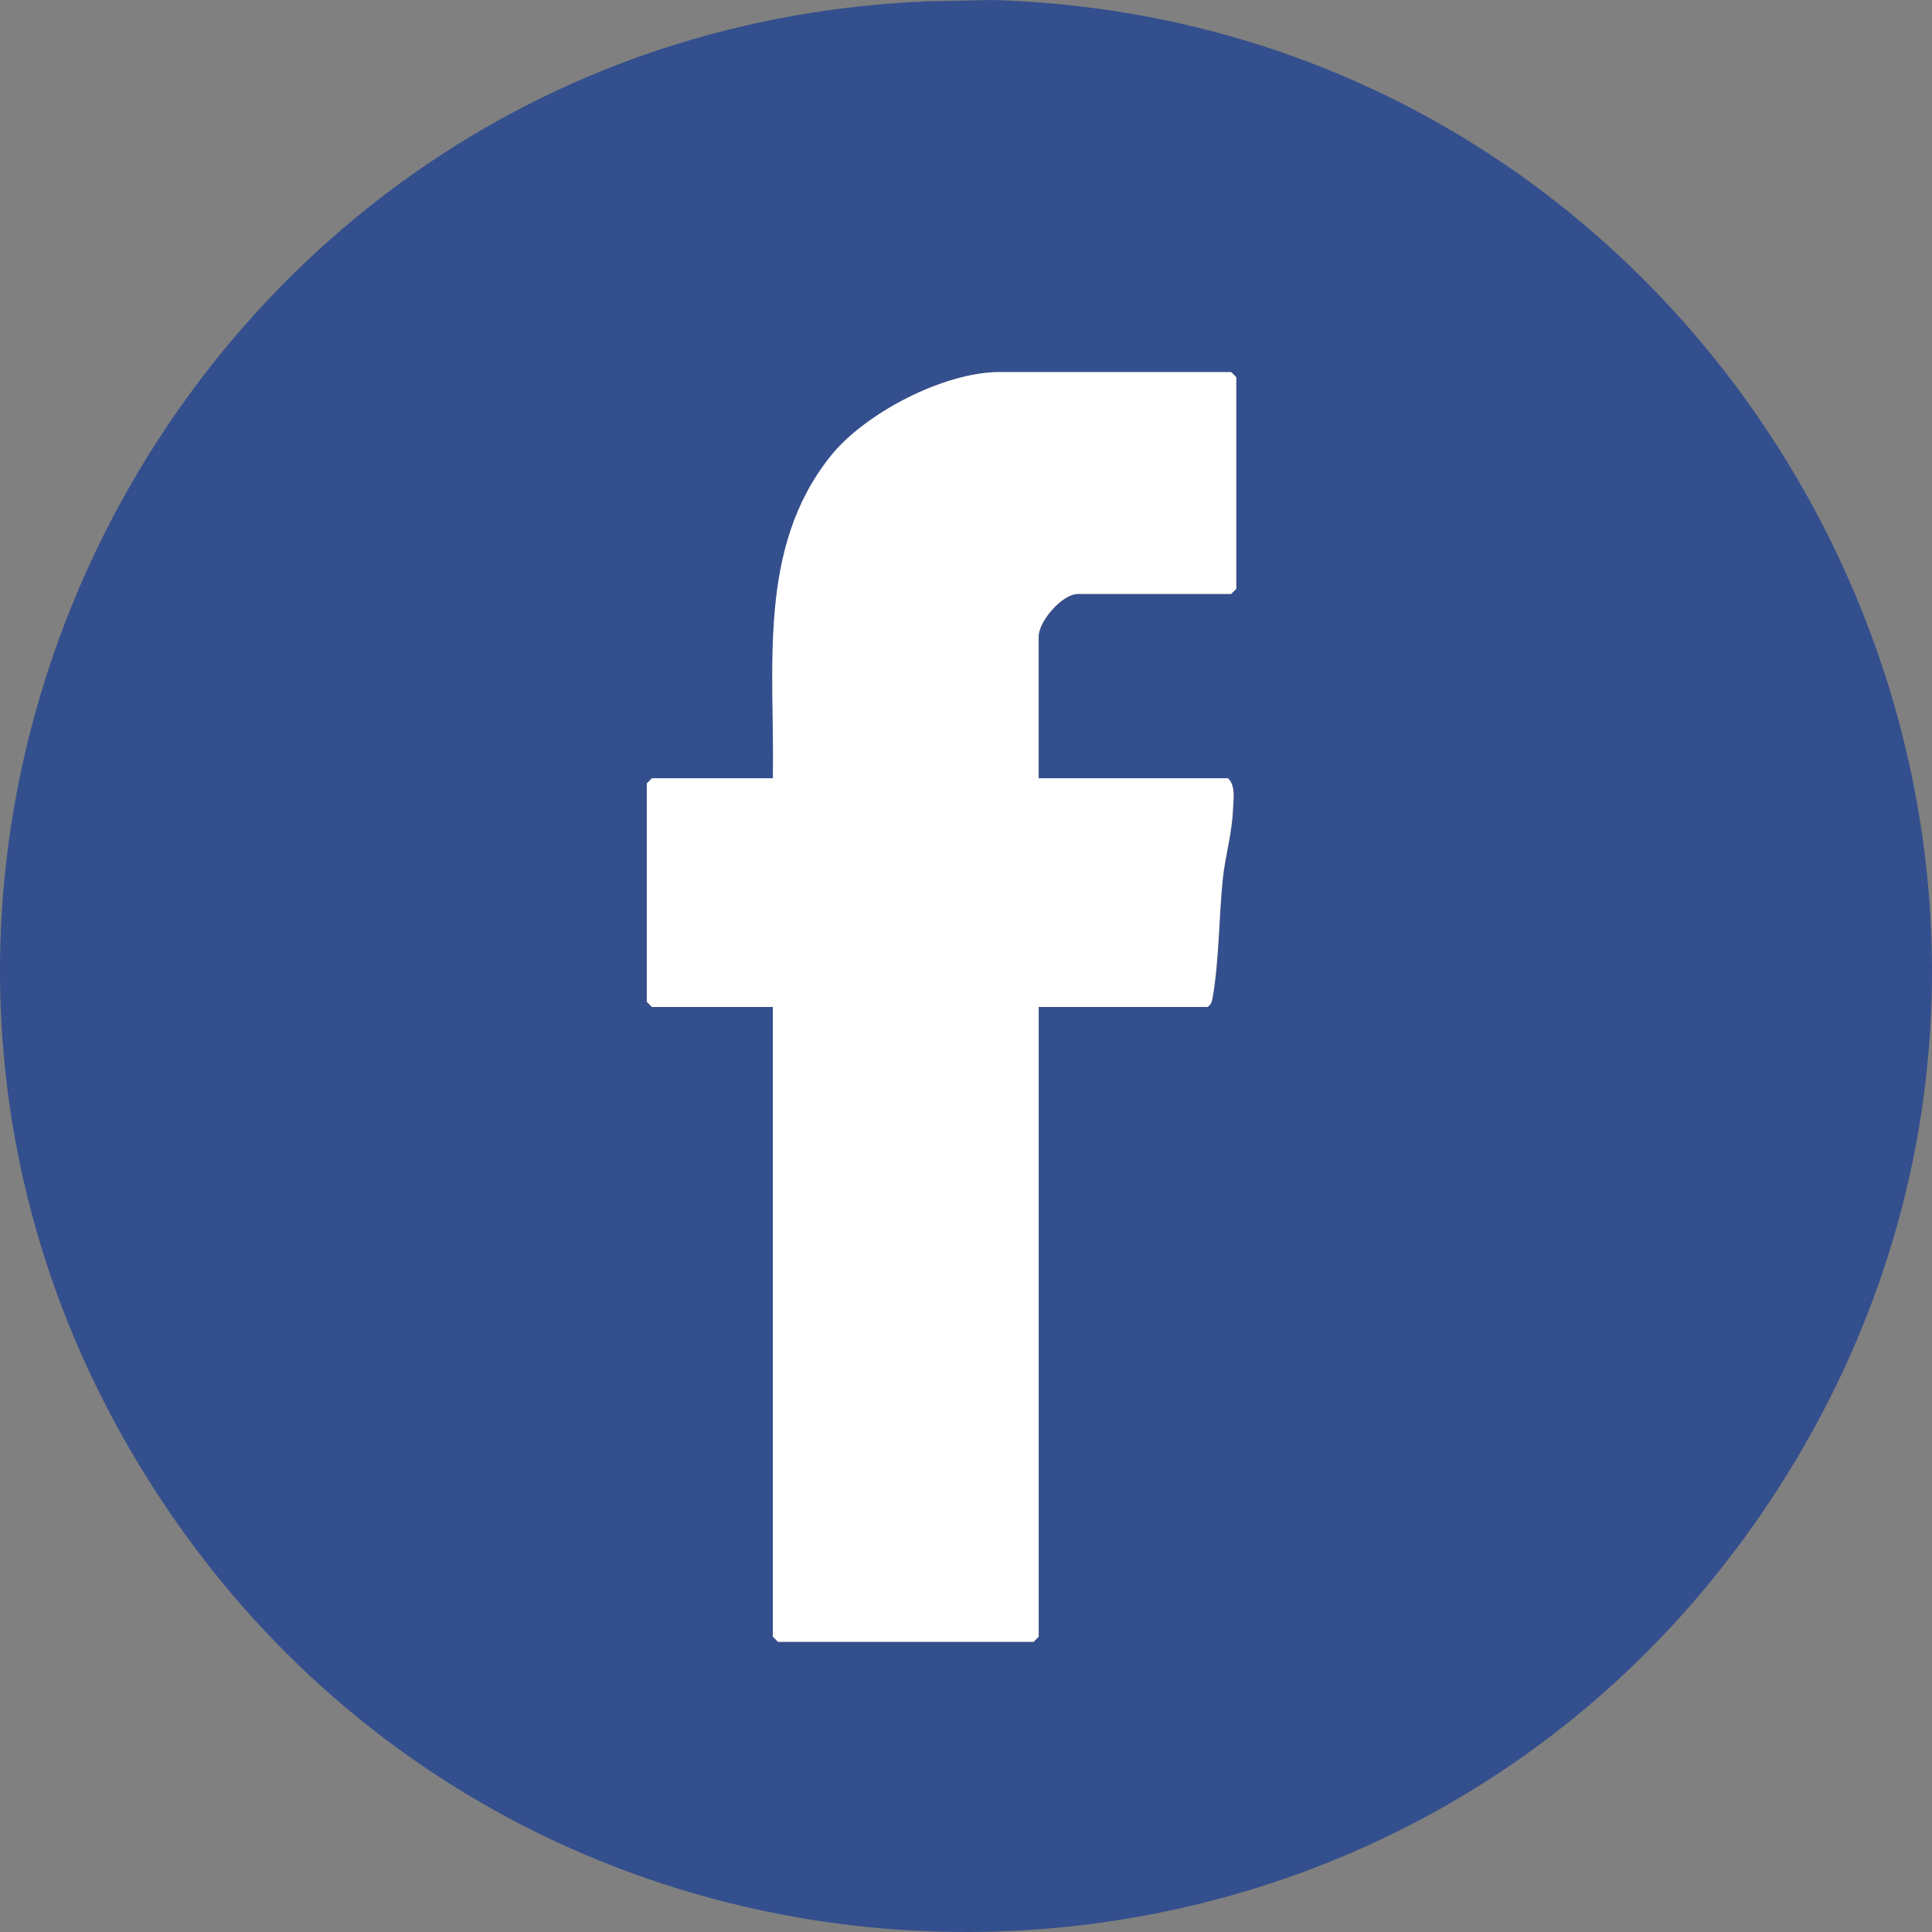
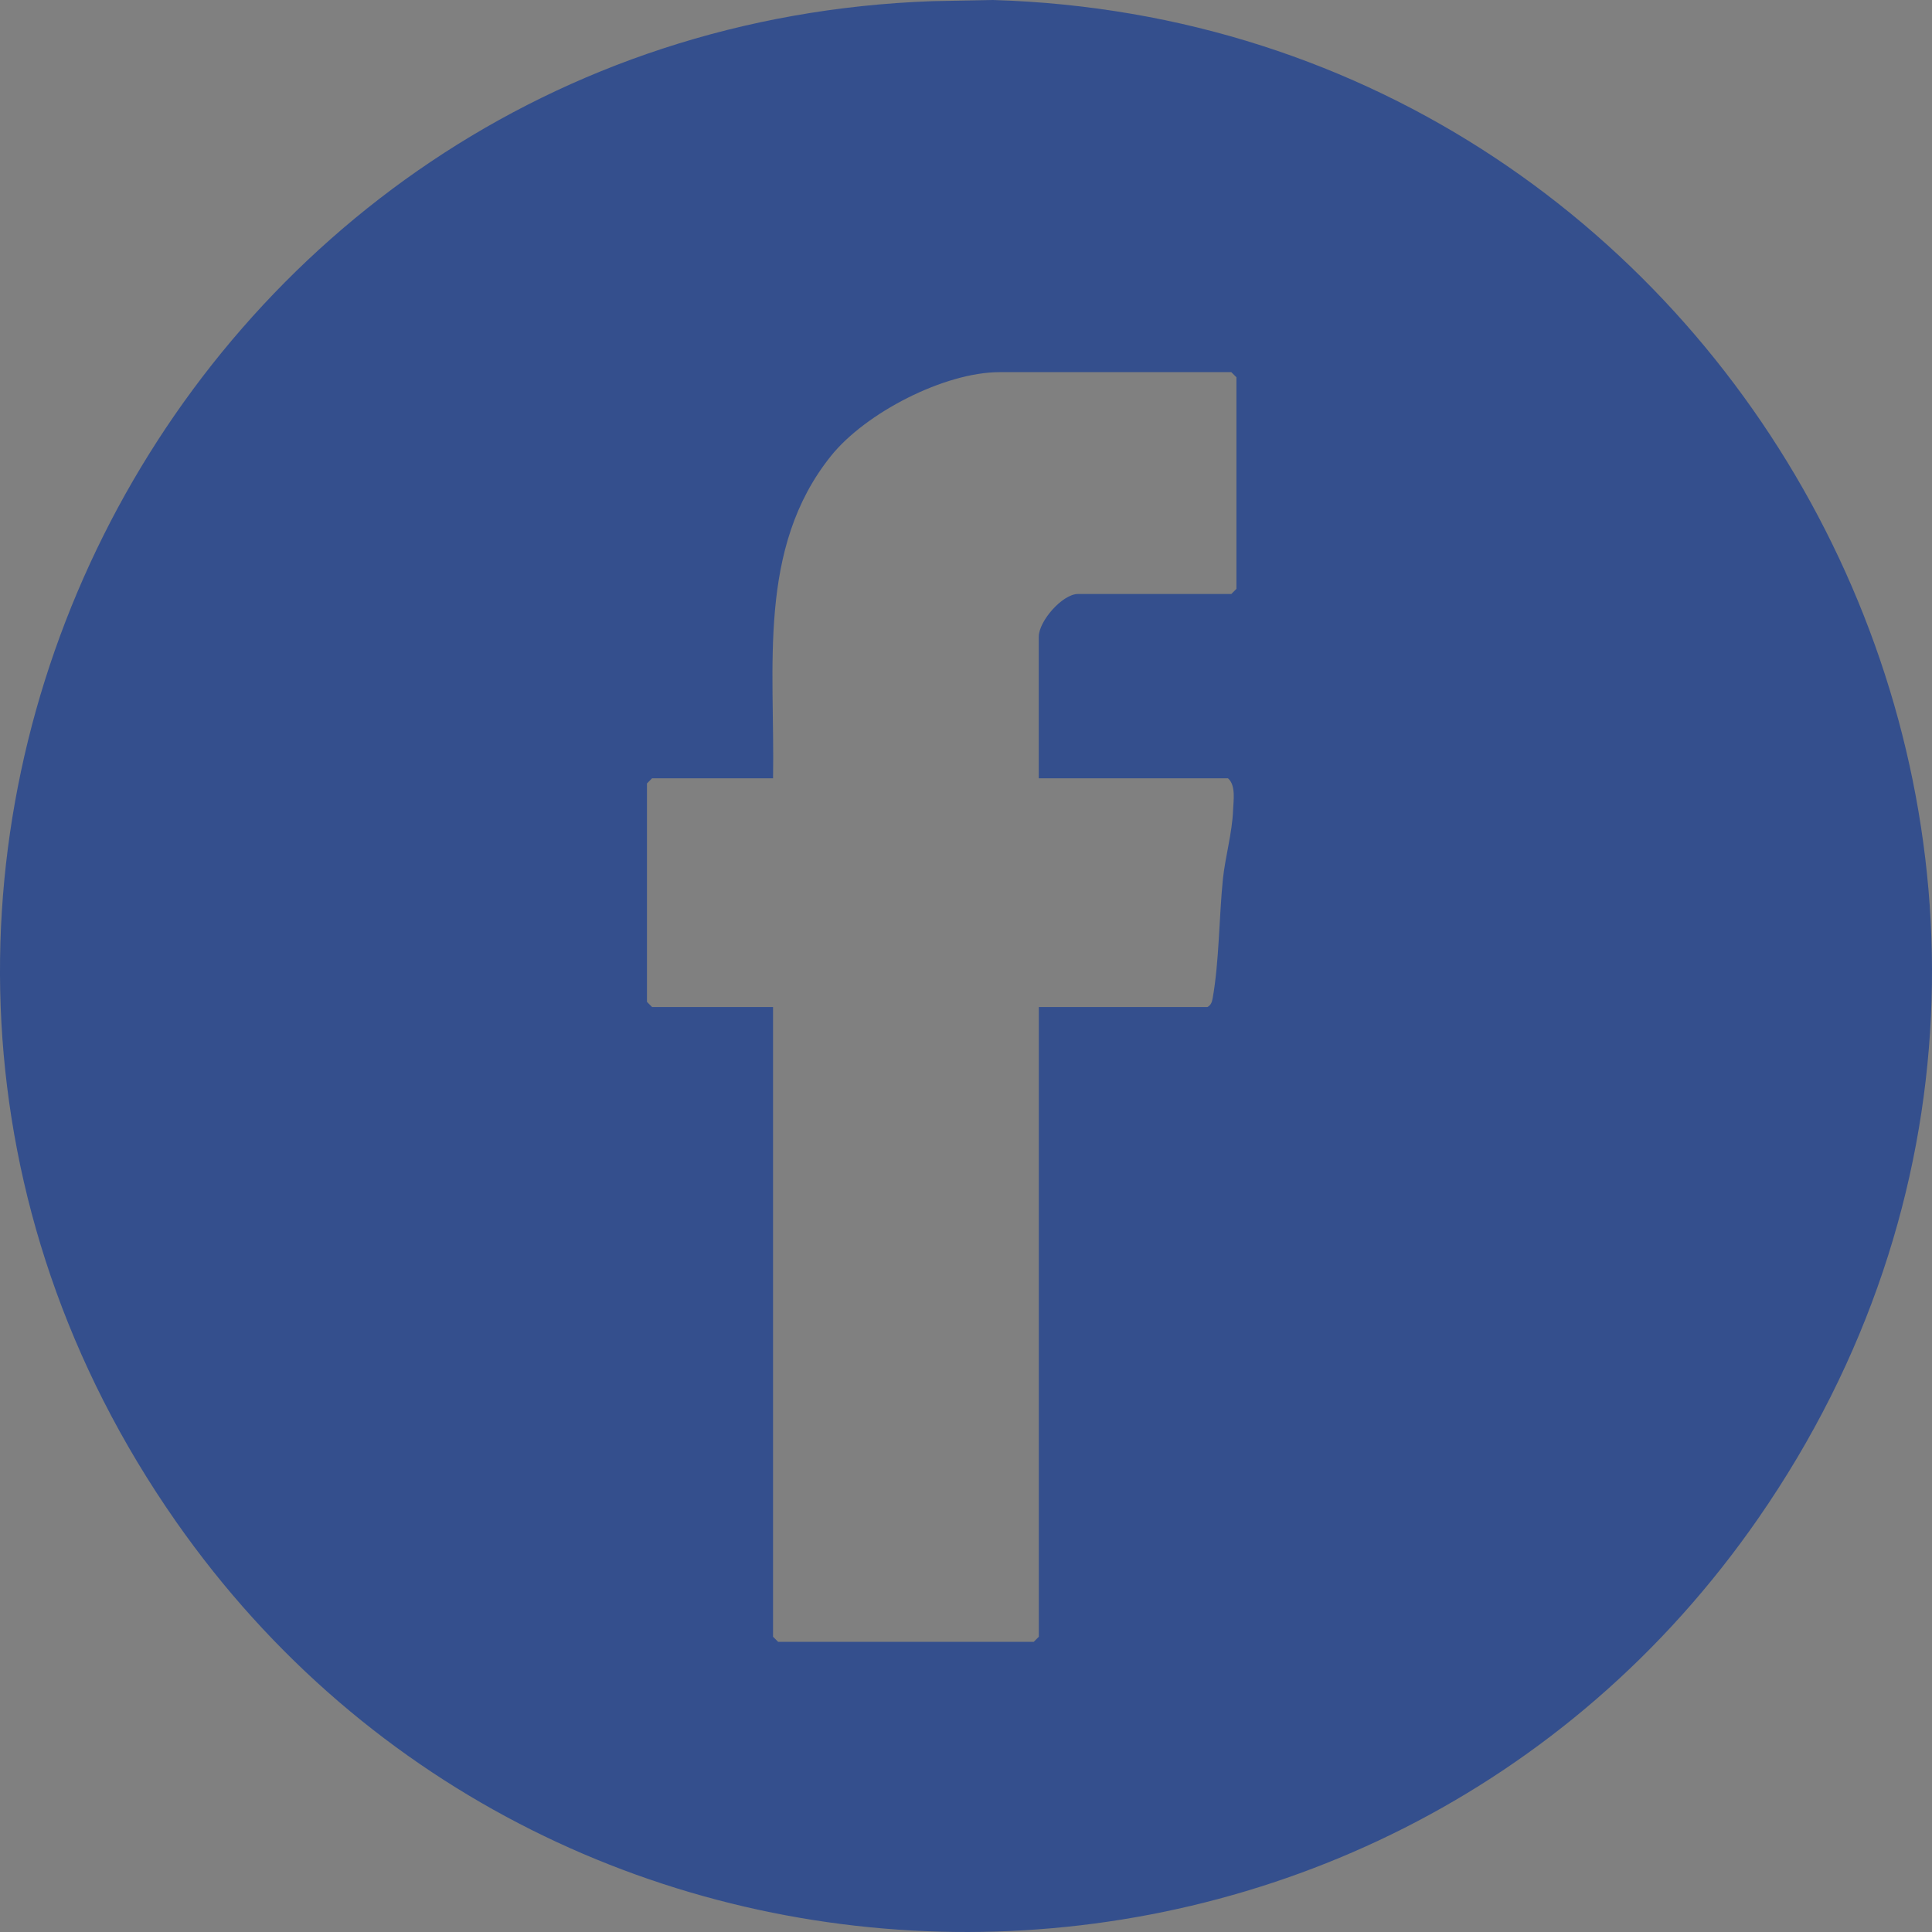
<svg xmlns="http://www.w3.org/2000/svg" width="40" height="40" viewBox="0 0 40 40" fill="none">
  <rect x="0" y="0" width="40" height="40" fill="#808080" stroke="none" />
  <path d="M19.305 0.024L20.558 0C36.281 0.467 45.499 18.307 36.408 31.429C28.511 42.829 11.586 42.861 3.642 31.5C-5.464 18.475 3.525 0.586 19.305 0.024ZM21.507 16.114V13.181C21.507 12.859 21.997 12.298 22.318 12.298H25.493L25.599 12.192V7.811L25.493 7.705H20.696C19.553 7.705 17.919 8.549 17.206 9.438C15.67 11.349 16.047 13.822 16.005 16.114H13.5L13.395 16.22V20.743L13.5 20.849H16.005V33.887L16.111 33.993H21.402L21.508 33.887V20.849H25.001C25.072 20.805 25.091 20.752 25.106 20.672C25.242 19.918 25.239 18.983 25.319 18.2C25.366 17.75 25.511 17.239 25.529 16.785C25.537 16.57 25.591 16.261 25.424 16.114H21.509H21.507Z" fill="#344F8D" />
-   <path d="M21.505 16.113H25.421C25.588 16.26 25.534 16.568 25.525 16.783C25.507 17.238 25.362 17.748 25.315 18.198C25.235 18.981 25.238 19.916 25.102 20.67C25.087 20.75 25.069 20.802 24.997 20.848H21.504V33.885L21.398 33.992H16.107L16.001 33.885V20.848H13.497L13.391 20.741V16.219L13.497 16.113H16.001C16.043 13.821 15.666 11.348 17.202 9.436C17.916 8.547 19.549 7.703 20.692 7.703H25.489L25.595 7.809V12.191L25.489 12.297H22.314C21.994 12.297 21.503 12.858 21.503 13.18V16.113H21.505Z" fill="white" />
</svg>